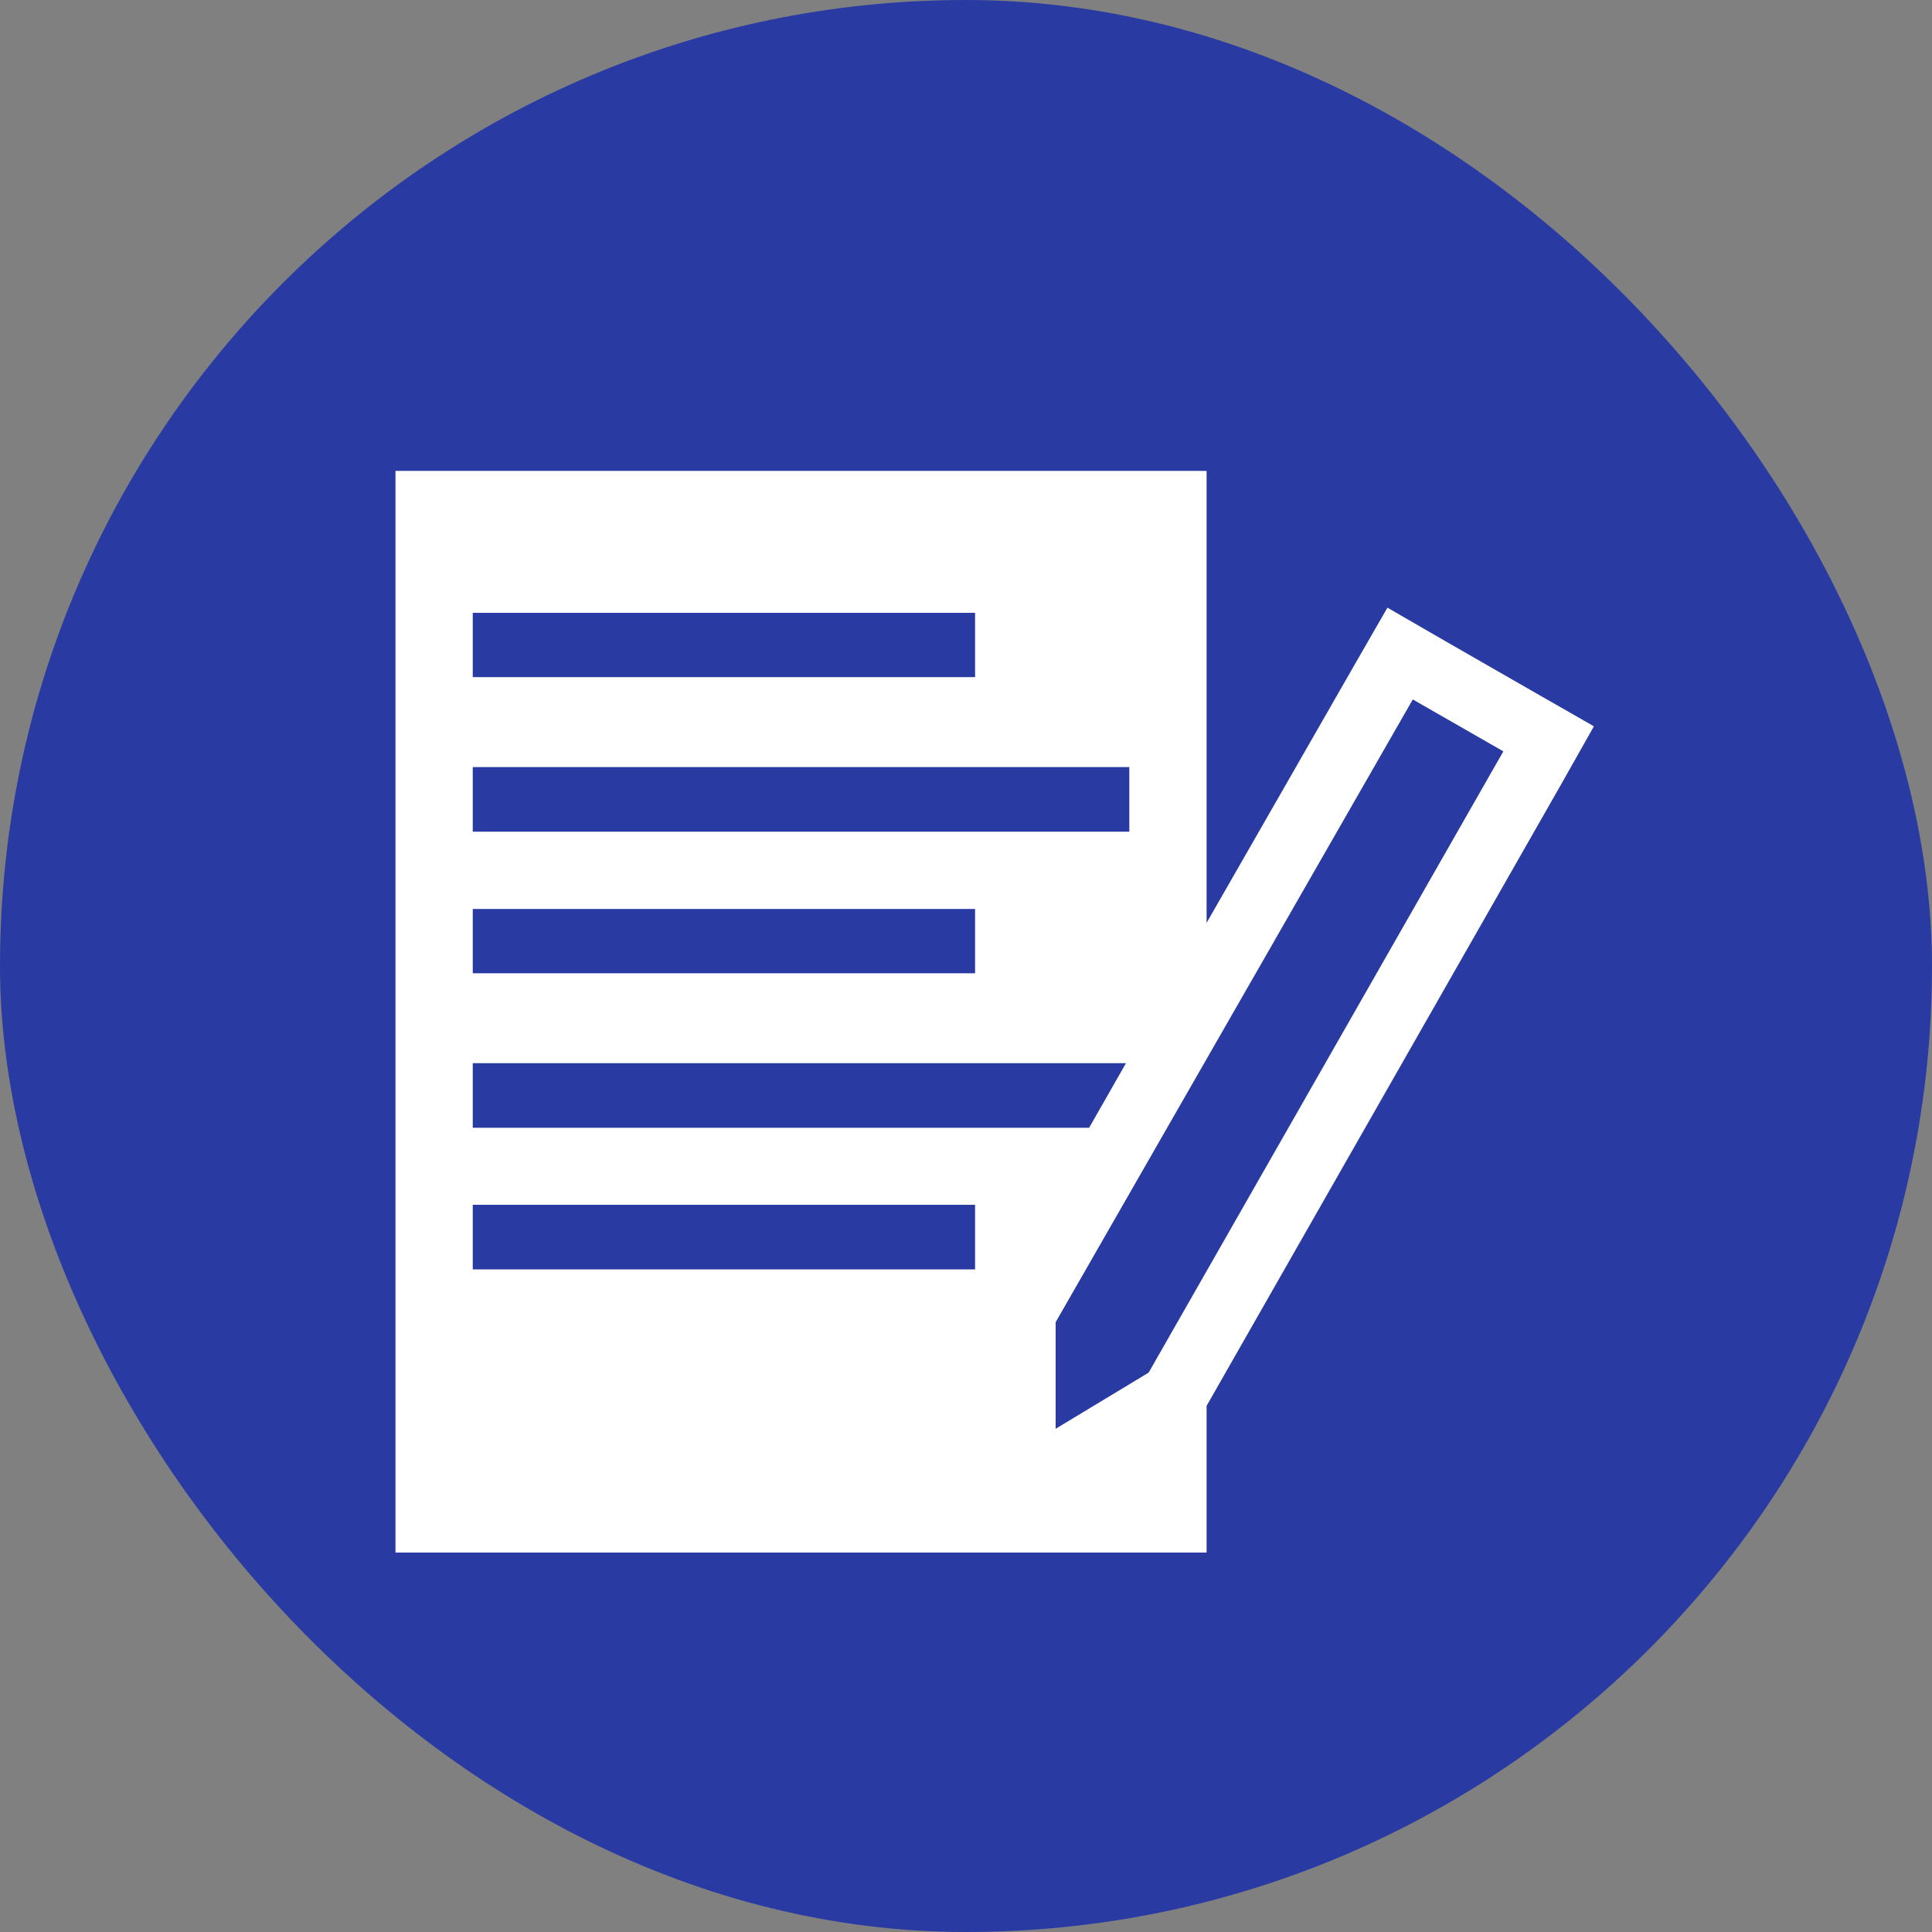
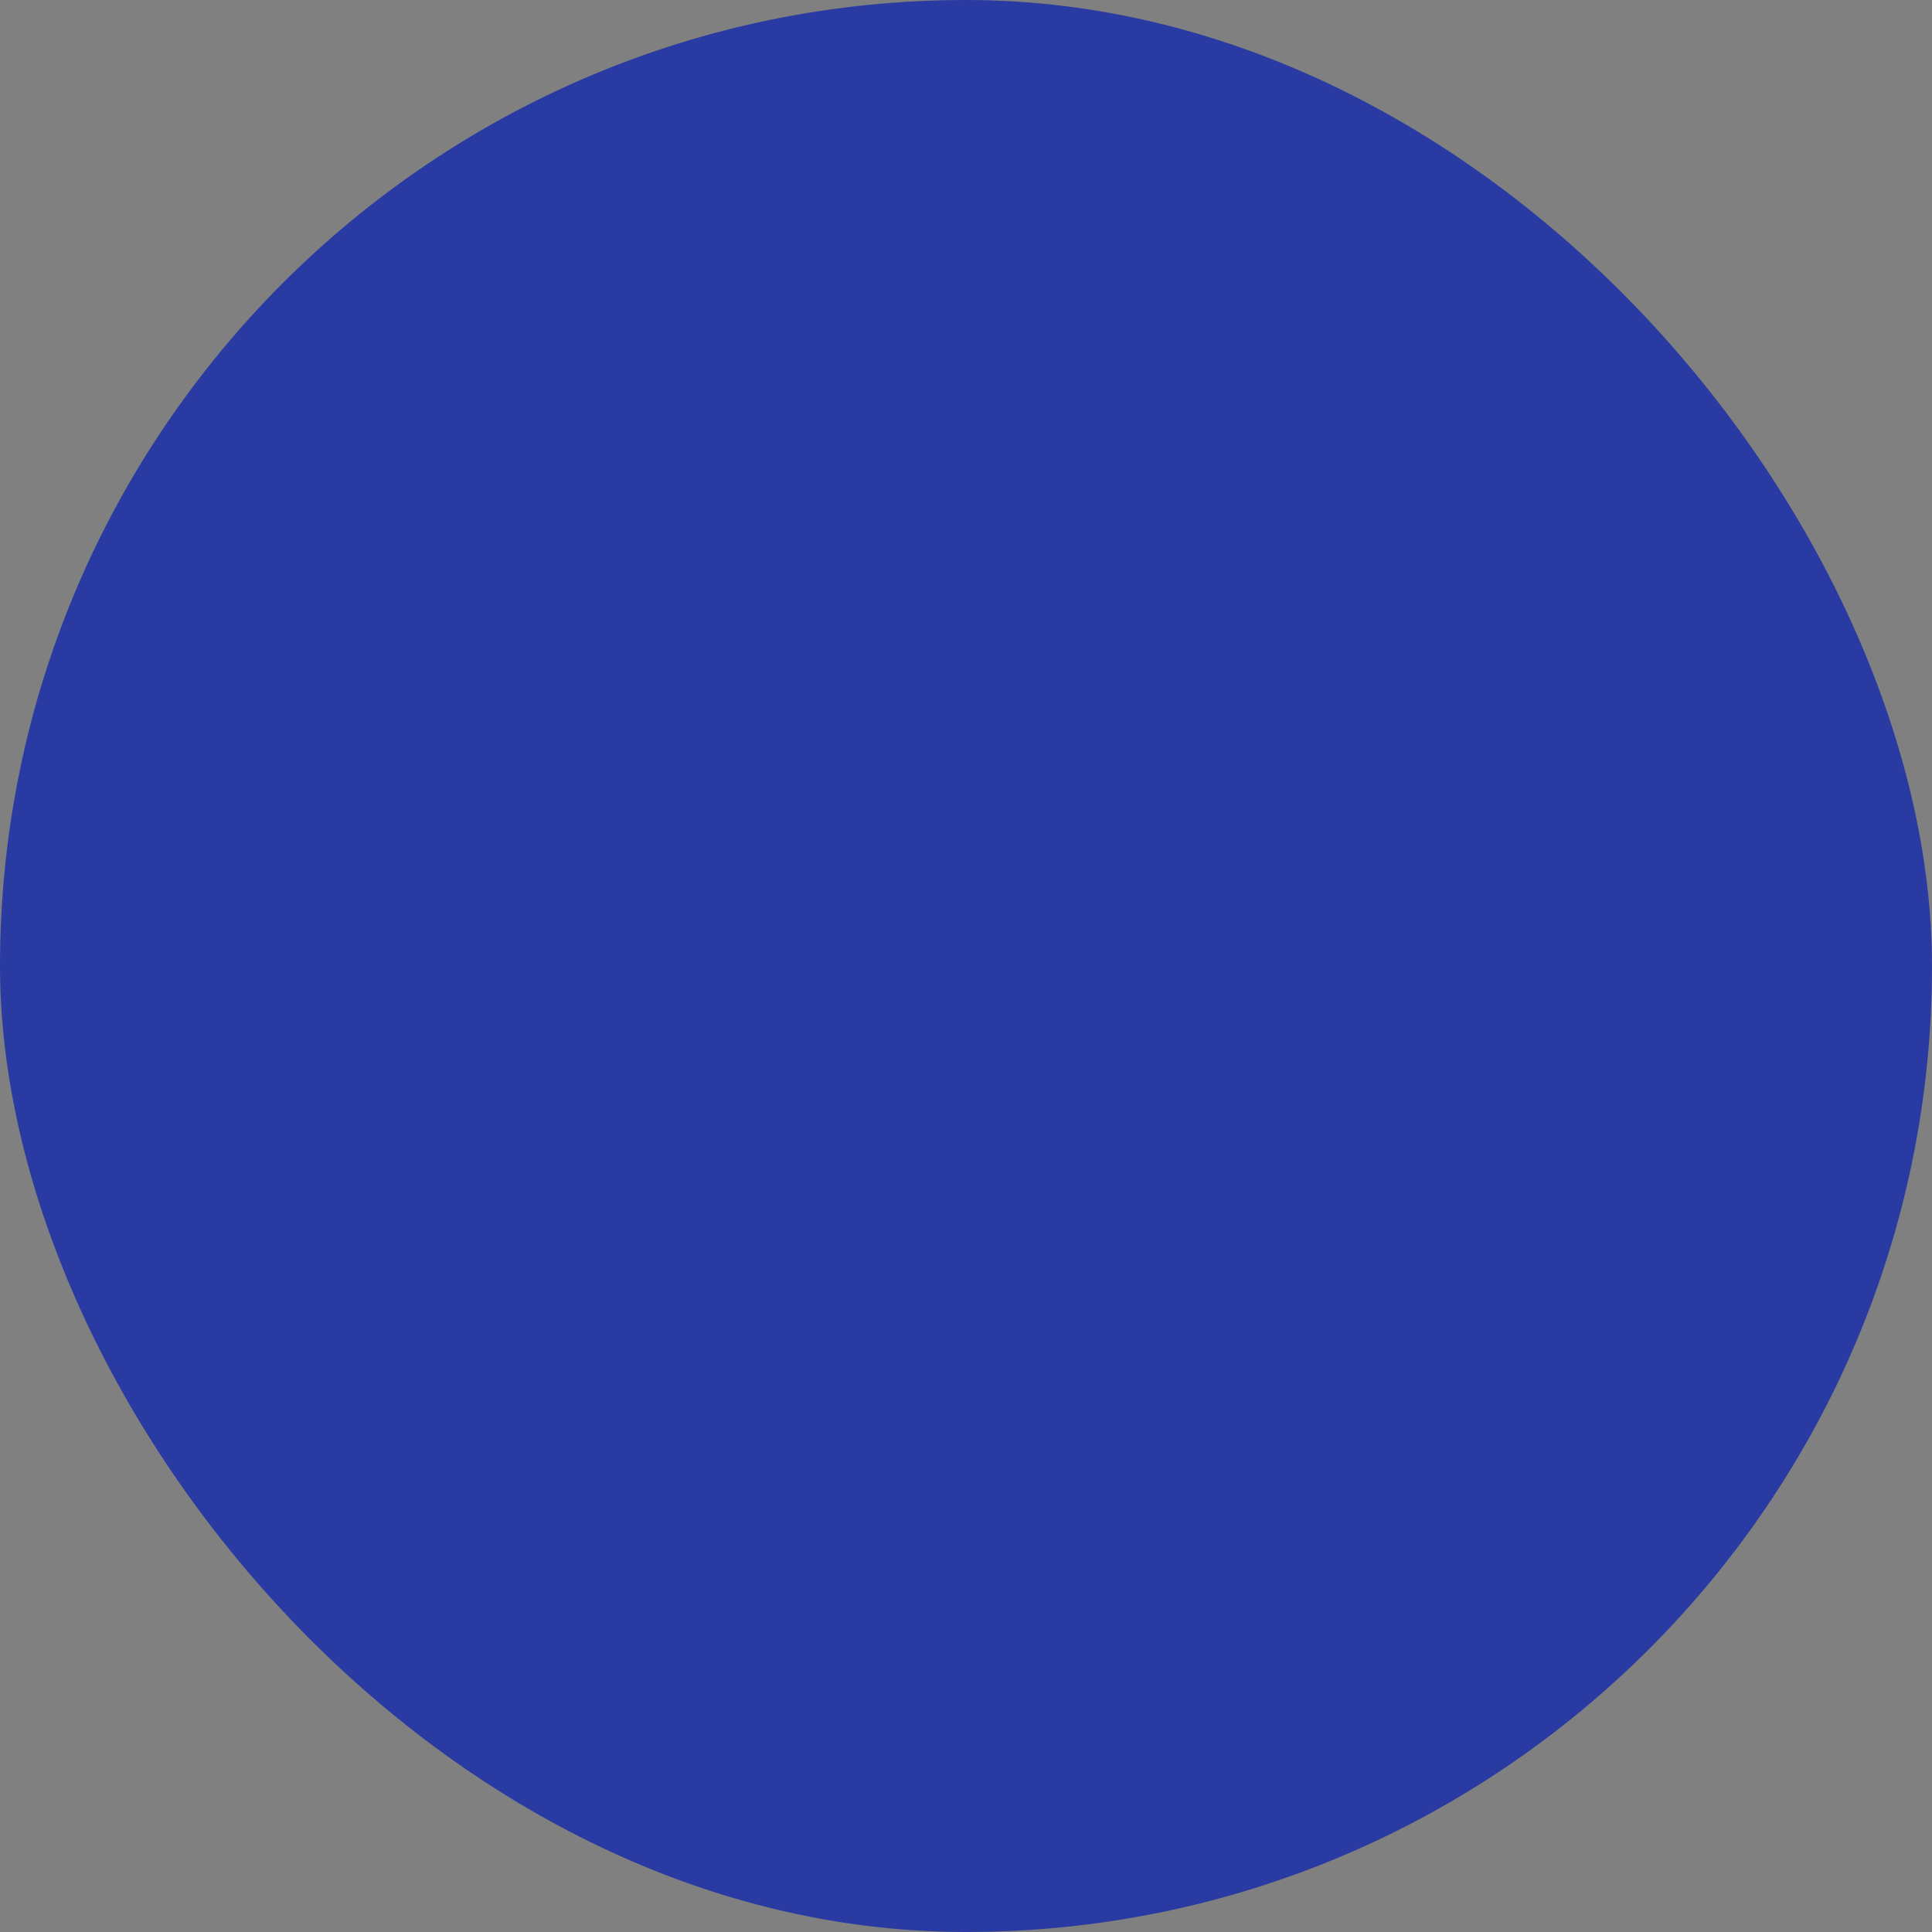
<svg xmlns="http://www.w3.org/2000/svg" width="30px" height="30px" viewBox="0 0 30 30" version="1.1">
  <rect x="0" y="0" width="30" height="30" fill="#808080" stroke="none" />
  <title>formulaire</title>
  <desc>Created with Sketch.</desc>
  <g id="Page-1" stroke="none" stroke-width="1" fill="none" fill-rule="evenodd">
    <g id="content" fill-rule="nonzero">
      <rect id="Rectangle" fill="#293BA2" x="0" y="0" width="30" height="30" rx="15" />
      <g id="Formulaire" transform="translate(6, 6)" fill="#FFFFFF">
-         <path d="M17.85,4.763 L16.444,3.956 L15.544,3.436 L15.023,4.341 L12.736,8.33 L12.736,1.312 L0.141,1.312 L0.141,18.108 L12.736,18.108 L12.736,15.83 L18.239,6.183 L18.75,5.278 L17.85,4.763 Z M1.341,3.516 L9.141,3.516 L9.141,4.514 L1.341,4.514 L1.341,3.516 Z M1.341,5.911 L11.536,5.911 L11.536,6.914 L1.341,6.914 L1.341,5.911 Z M1.341,8.114 L9.141,8.114 L9.141,9.113 L1.341,9.113 L1.341,8.114 Z M1.341,10.509 L11.484,10.509 L10.912,11.512 L1.341,11.512 L1.341,10.509 Z M9.141,13.711 L1.341,13.711 L1.341,12.708 L9.141,12.708 L9.141,13.711 Z M11.836,15.314 L10.392,16.186 L10.392,14.531 L15.938,4.861 L17.344,5.667 L11.836,15.314 Z" id="Shape" />
-       </g>
+         </g>
    </g>
  </g>
</svg>